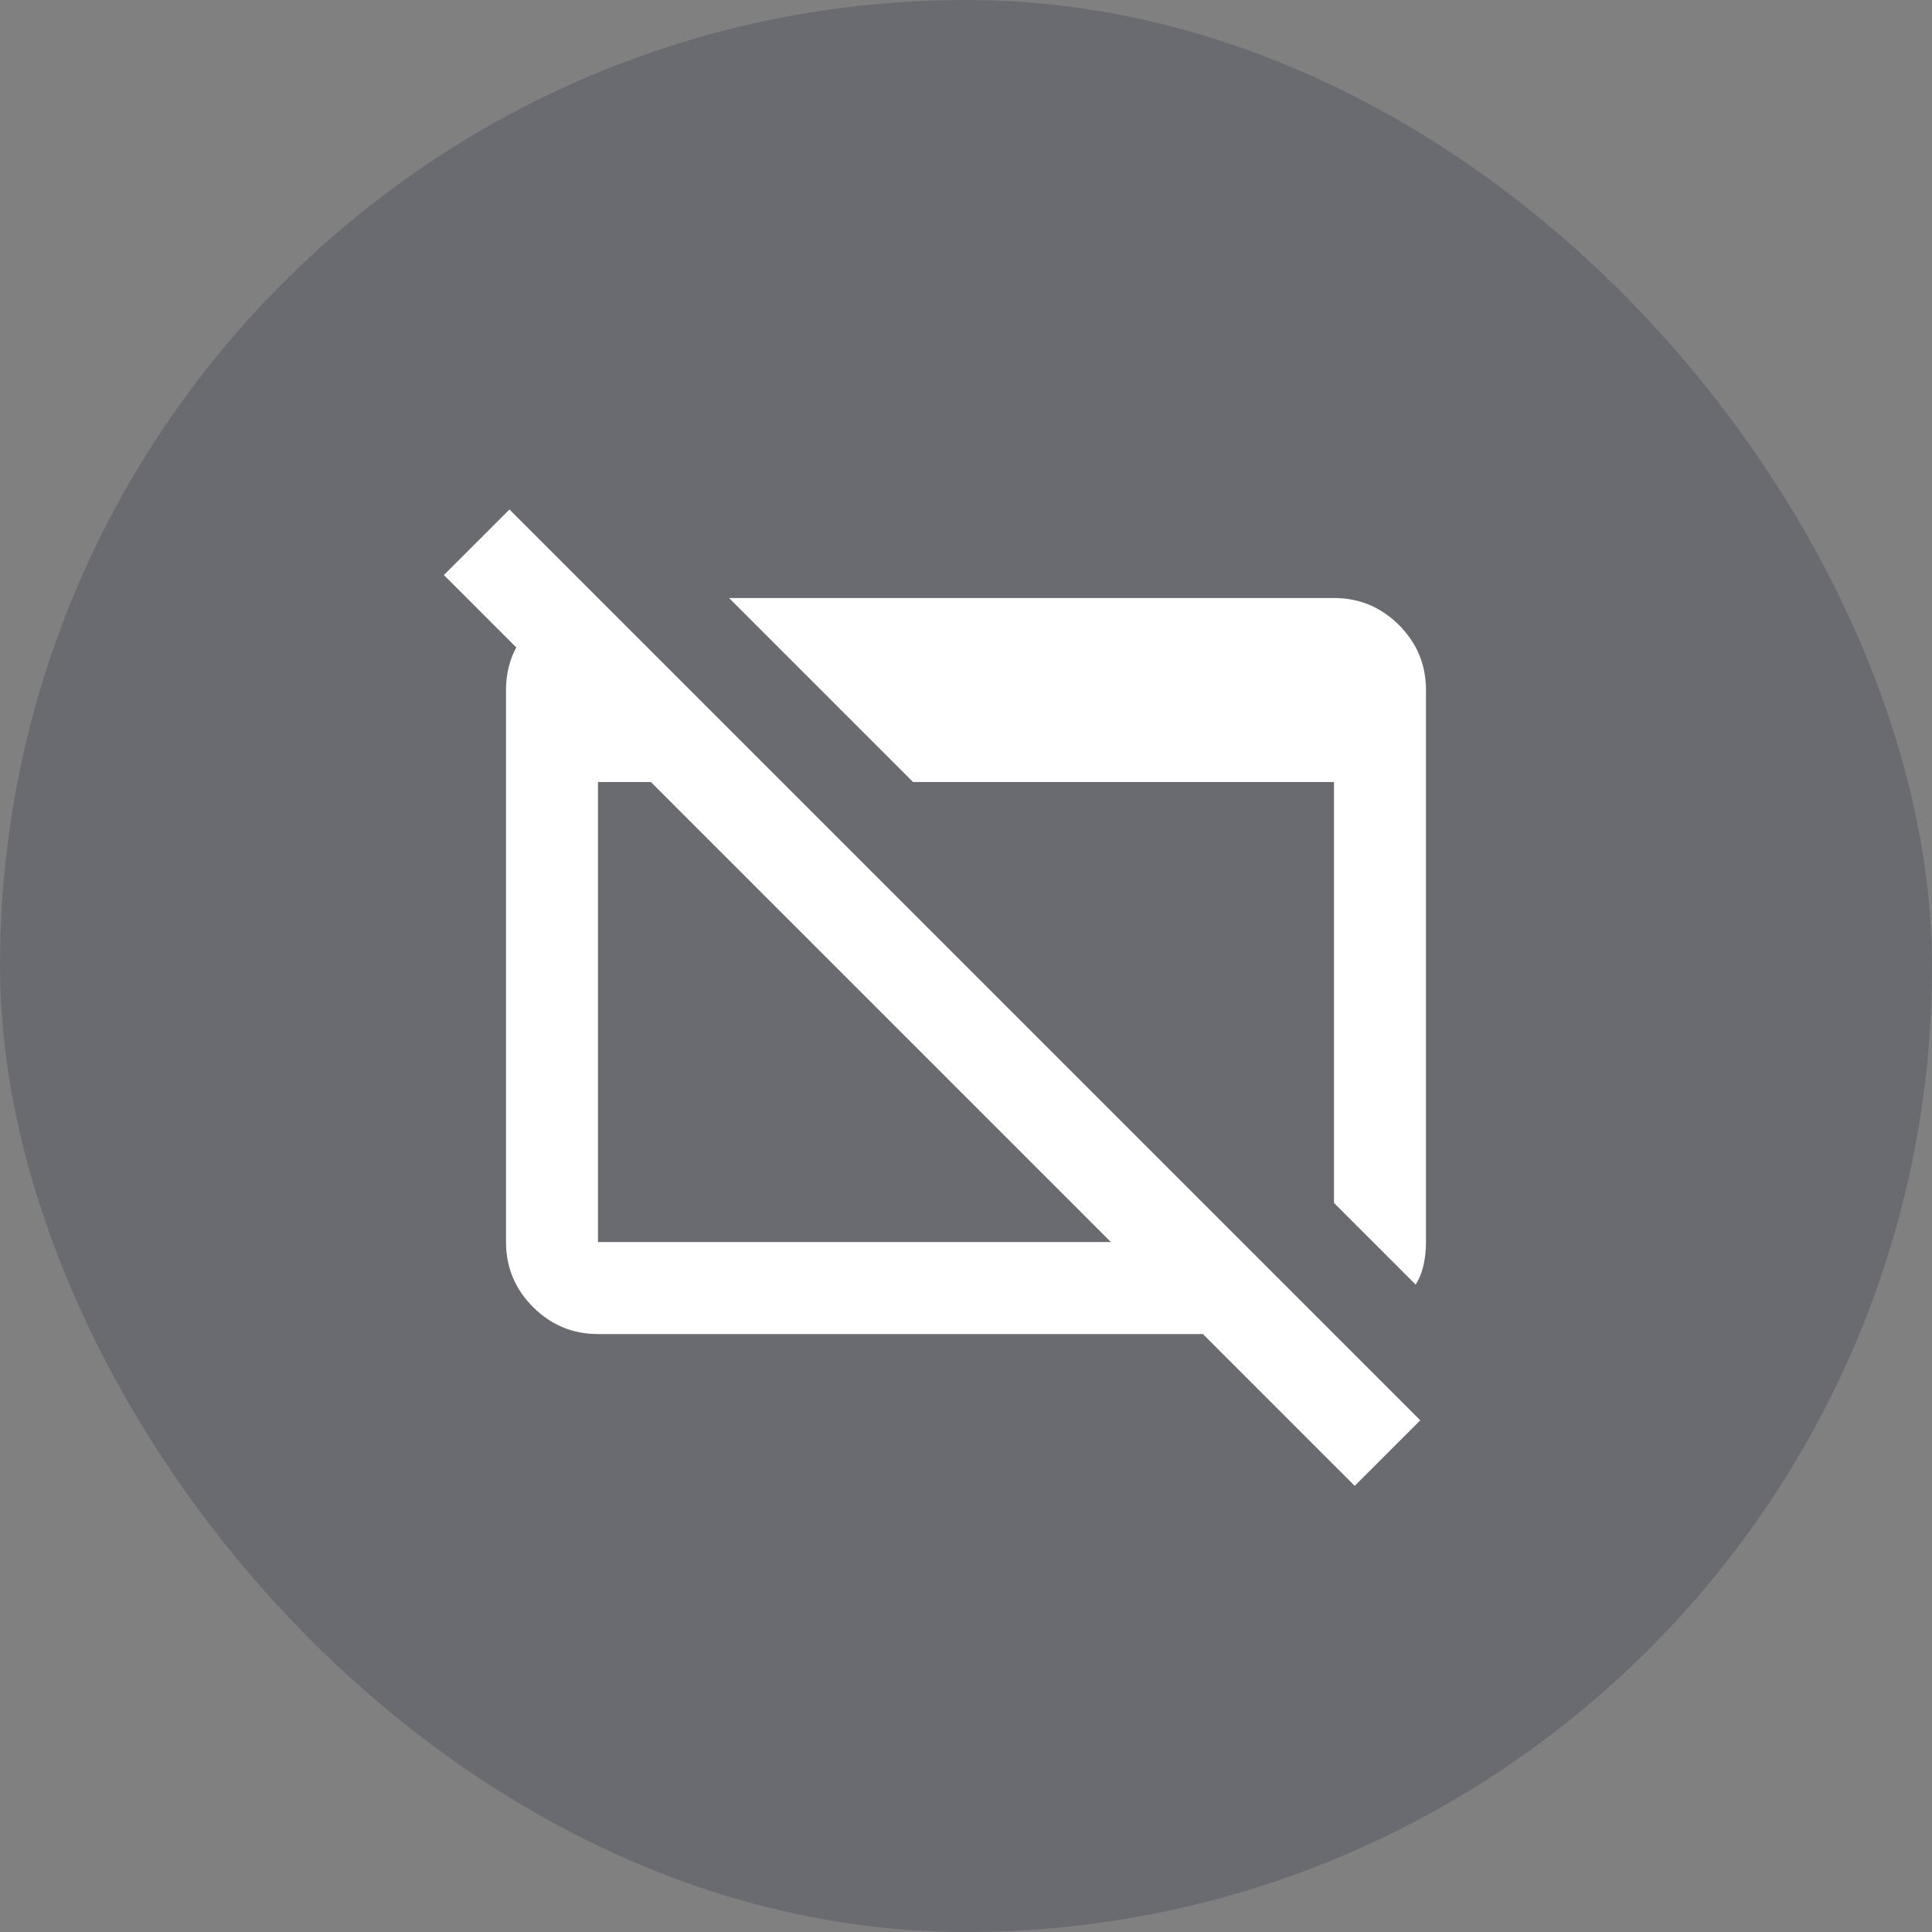
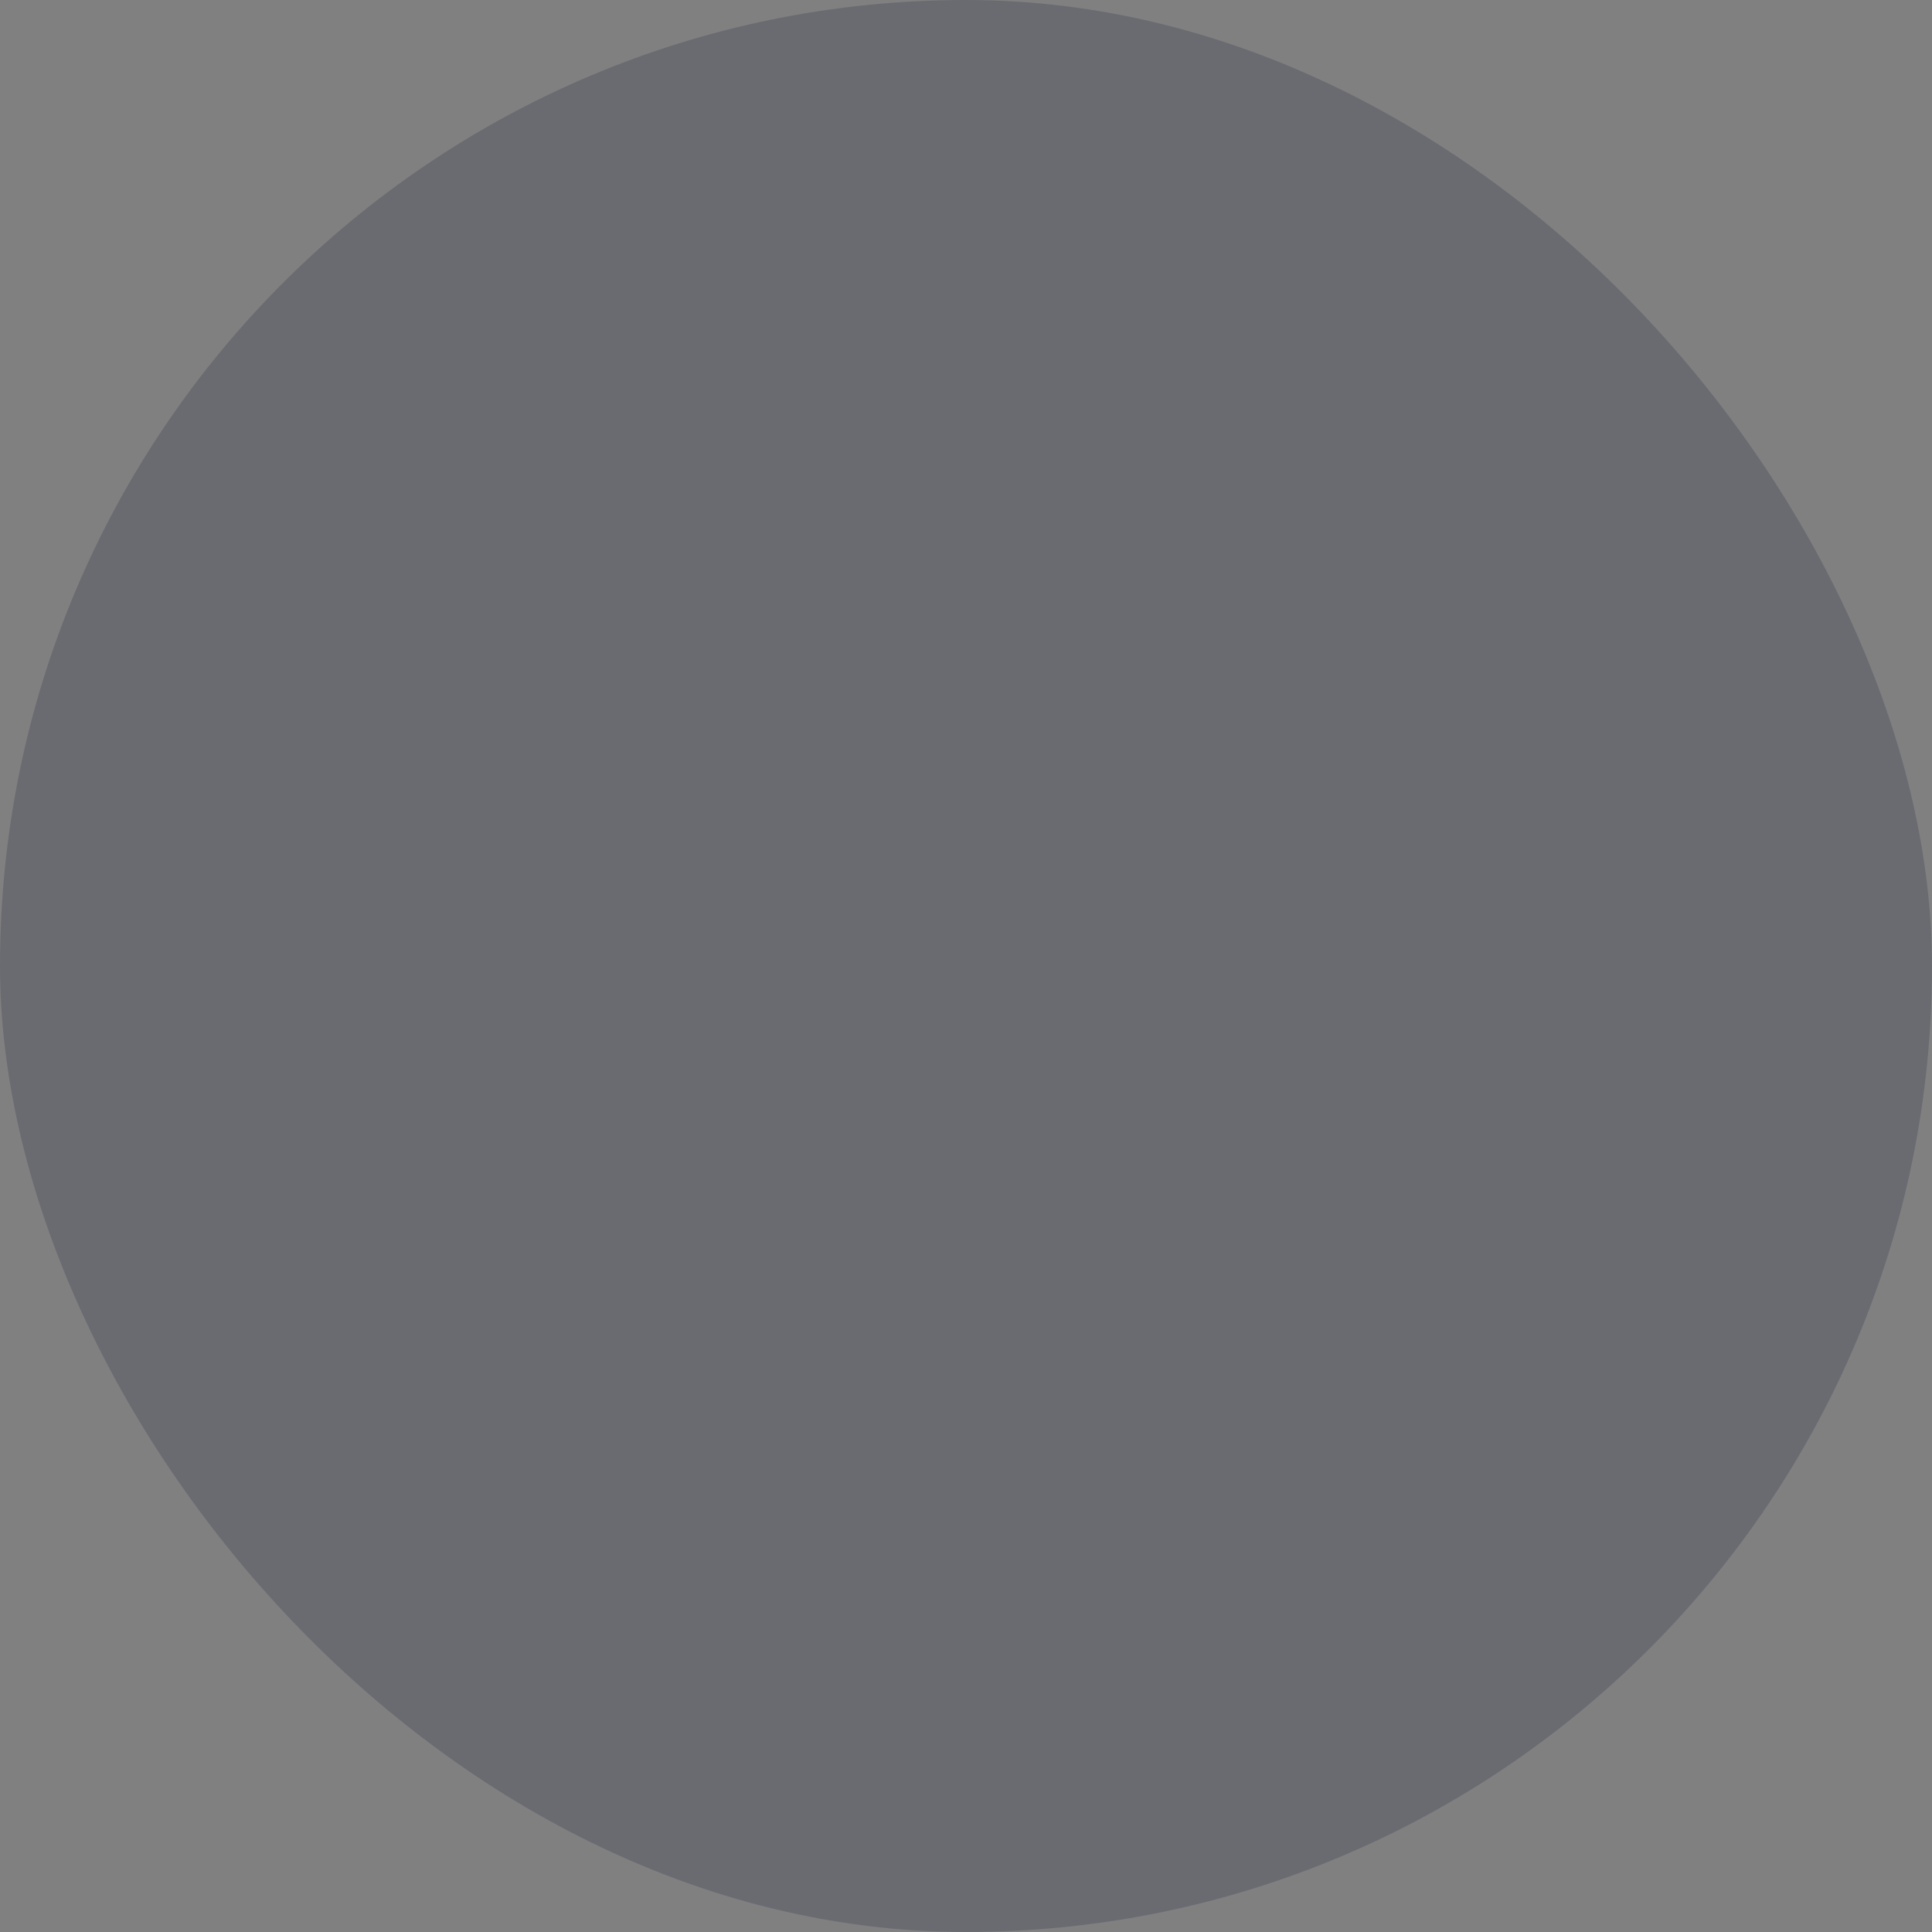
<svg xmlns="http://www.w3.org/2000/svg" width="56" height="56" viewBox="0 0 56 56" fill="none">
  <rect x="0" y="0" width="56" height="56" fill="#808080" stroke="none" />
  <rect width="56" height="56" rx="28" fill="#141B38" fill-opacity="0.2" />
-   <path d="M39.267 43.068L34.867 38.668H17.333C16.6 38.668 15.972 38.407 15.45 37.884C14.928 37.362 14.667 36.734 14.667 36.001V20.001C14.667 19.268 14.928 18.64 15.45 18.118C15.972 17.595 16.6 17.334 17.333 17.334V21.134L12.867 16.668L14.767 14.768L41.167 41.168L39.267 43.068ZM17.333 36.001H32.2L18.867 22.668H17.333V36.001ZM41.033 37.234L38.667 34.868V22.668H26.467L21.133 17.334H38.667C39.4 17.334 40.028 17.595 40.55 18.118C41.072 18.64 41.333 19.268 41.333 20.001V36.001C41.333 36.223 41.311 36.44 41.267 36.651C41.222 36.862 41.145 37.056 41.033 37.234Z" fill="white" />
</svg>